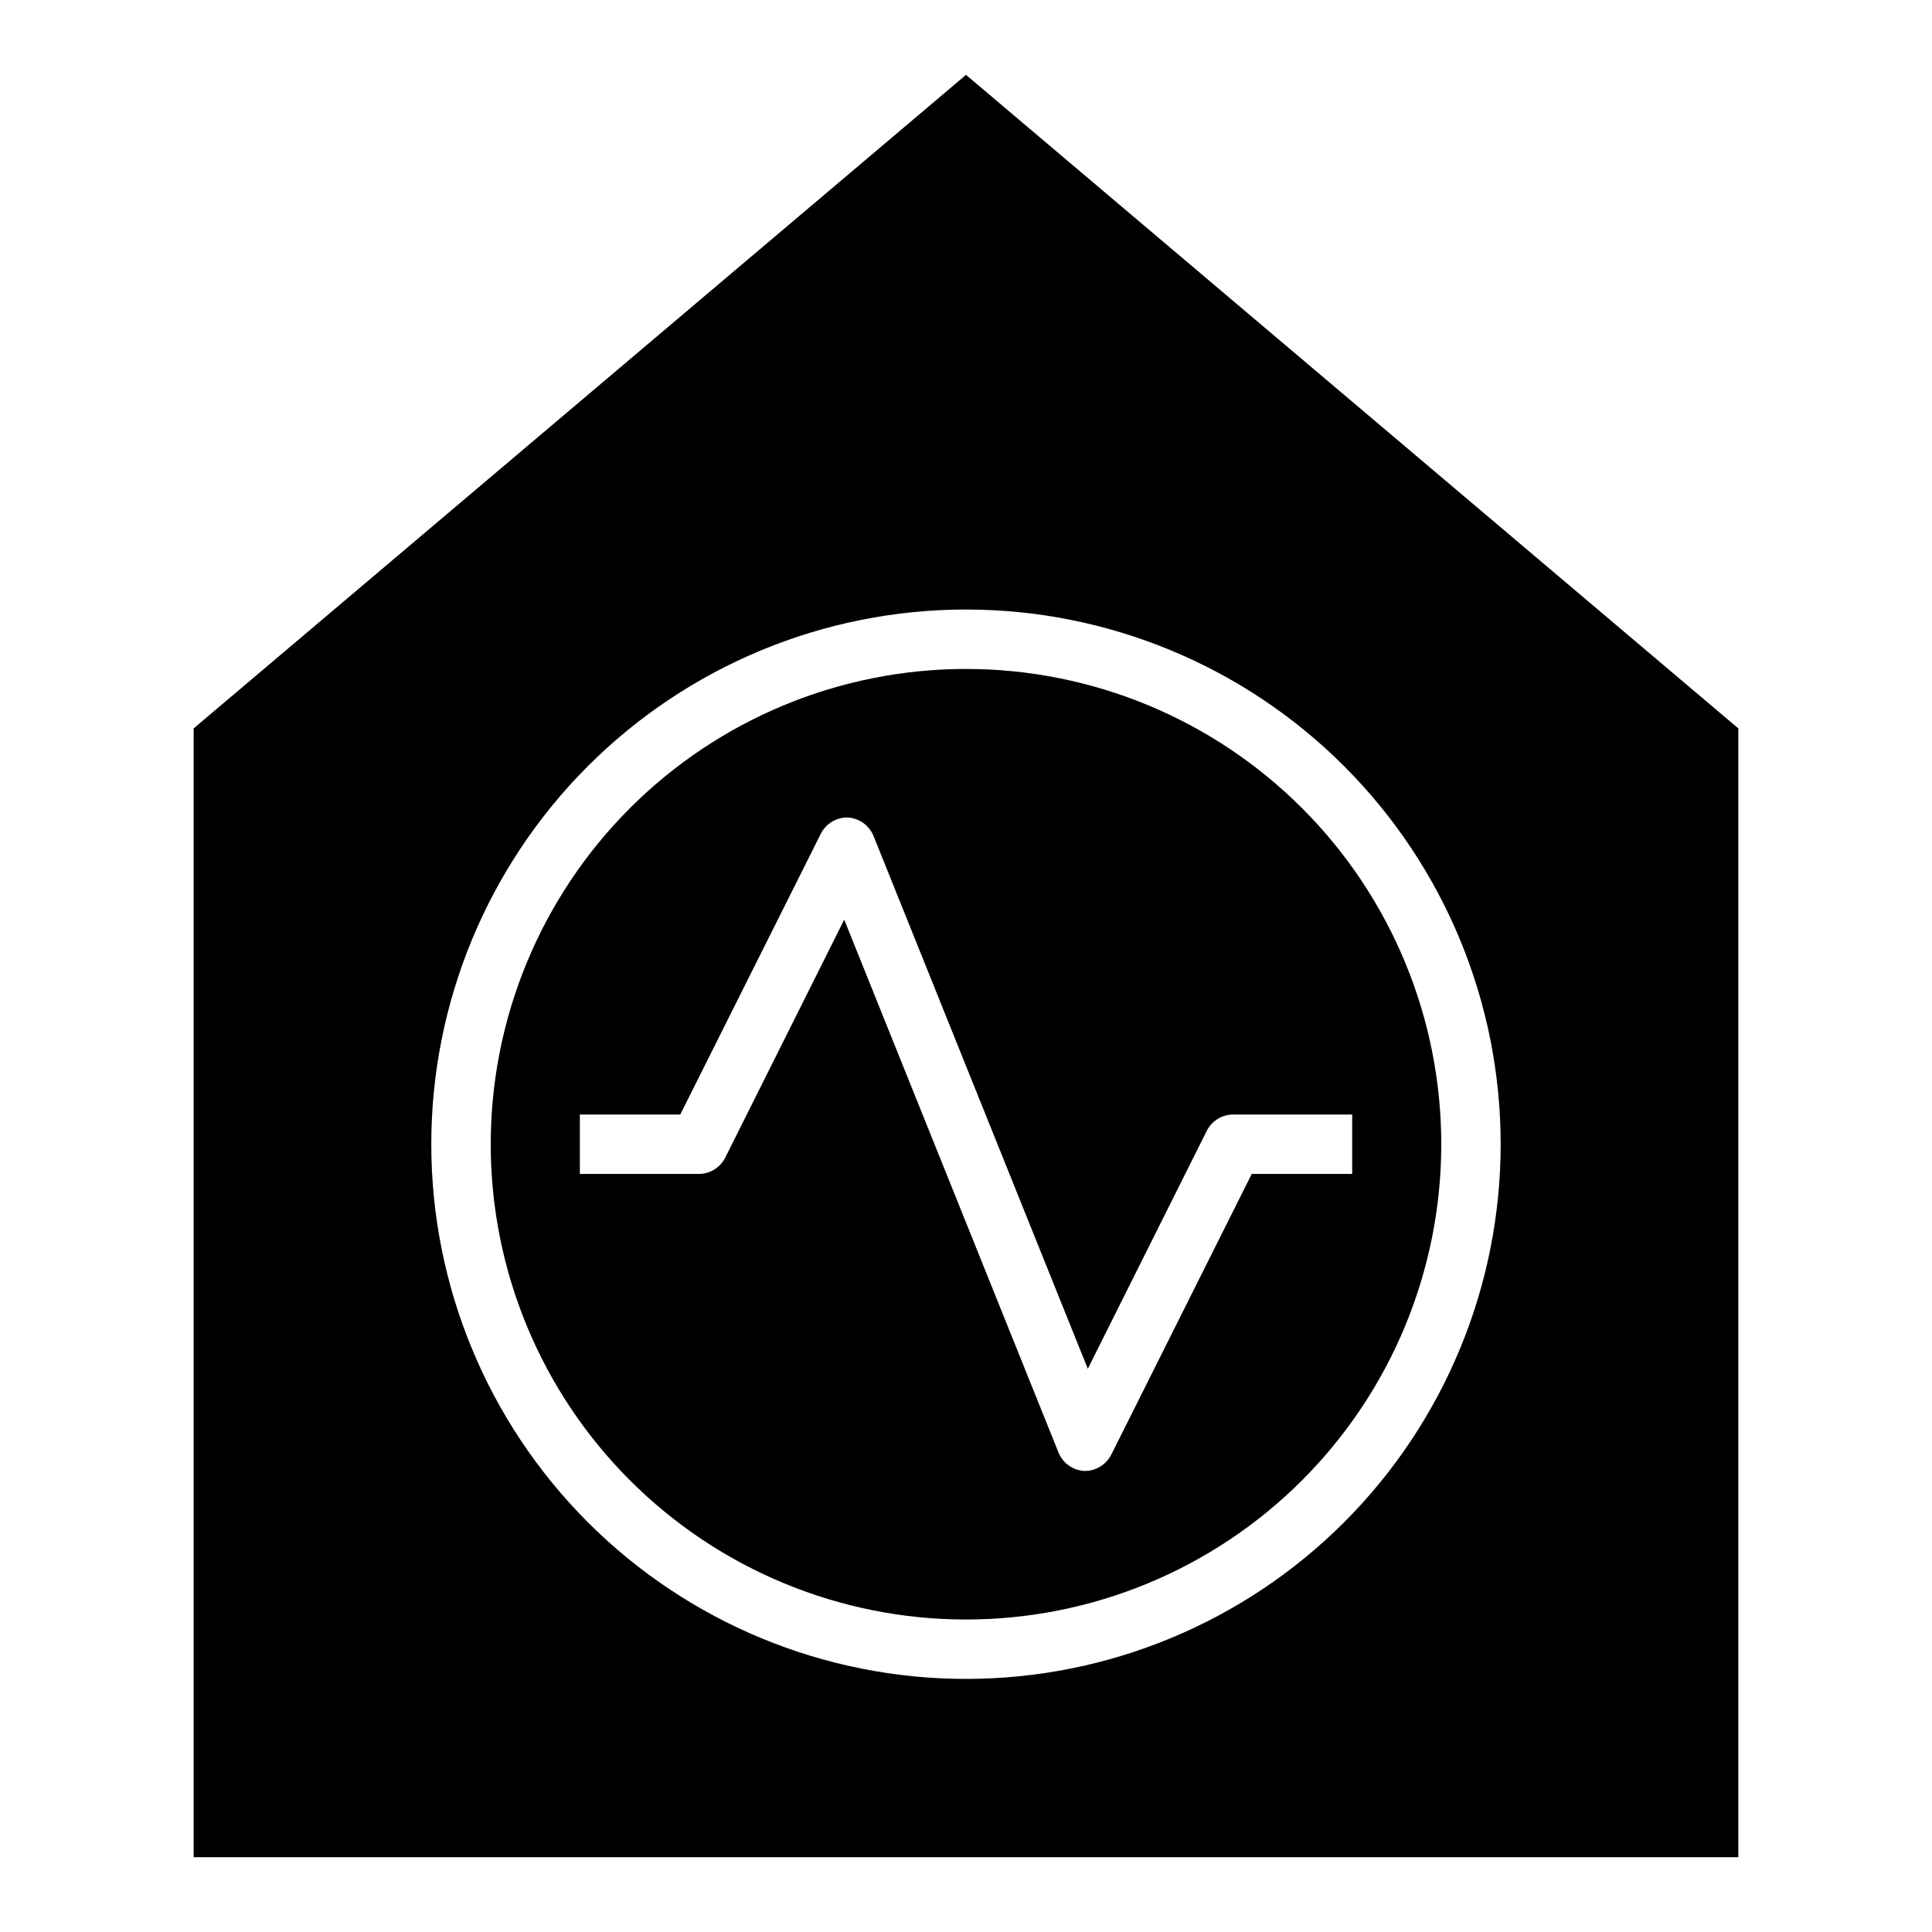
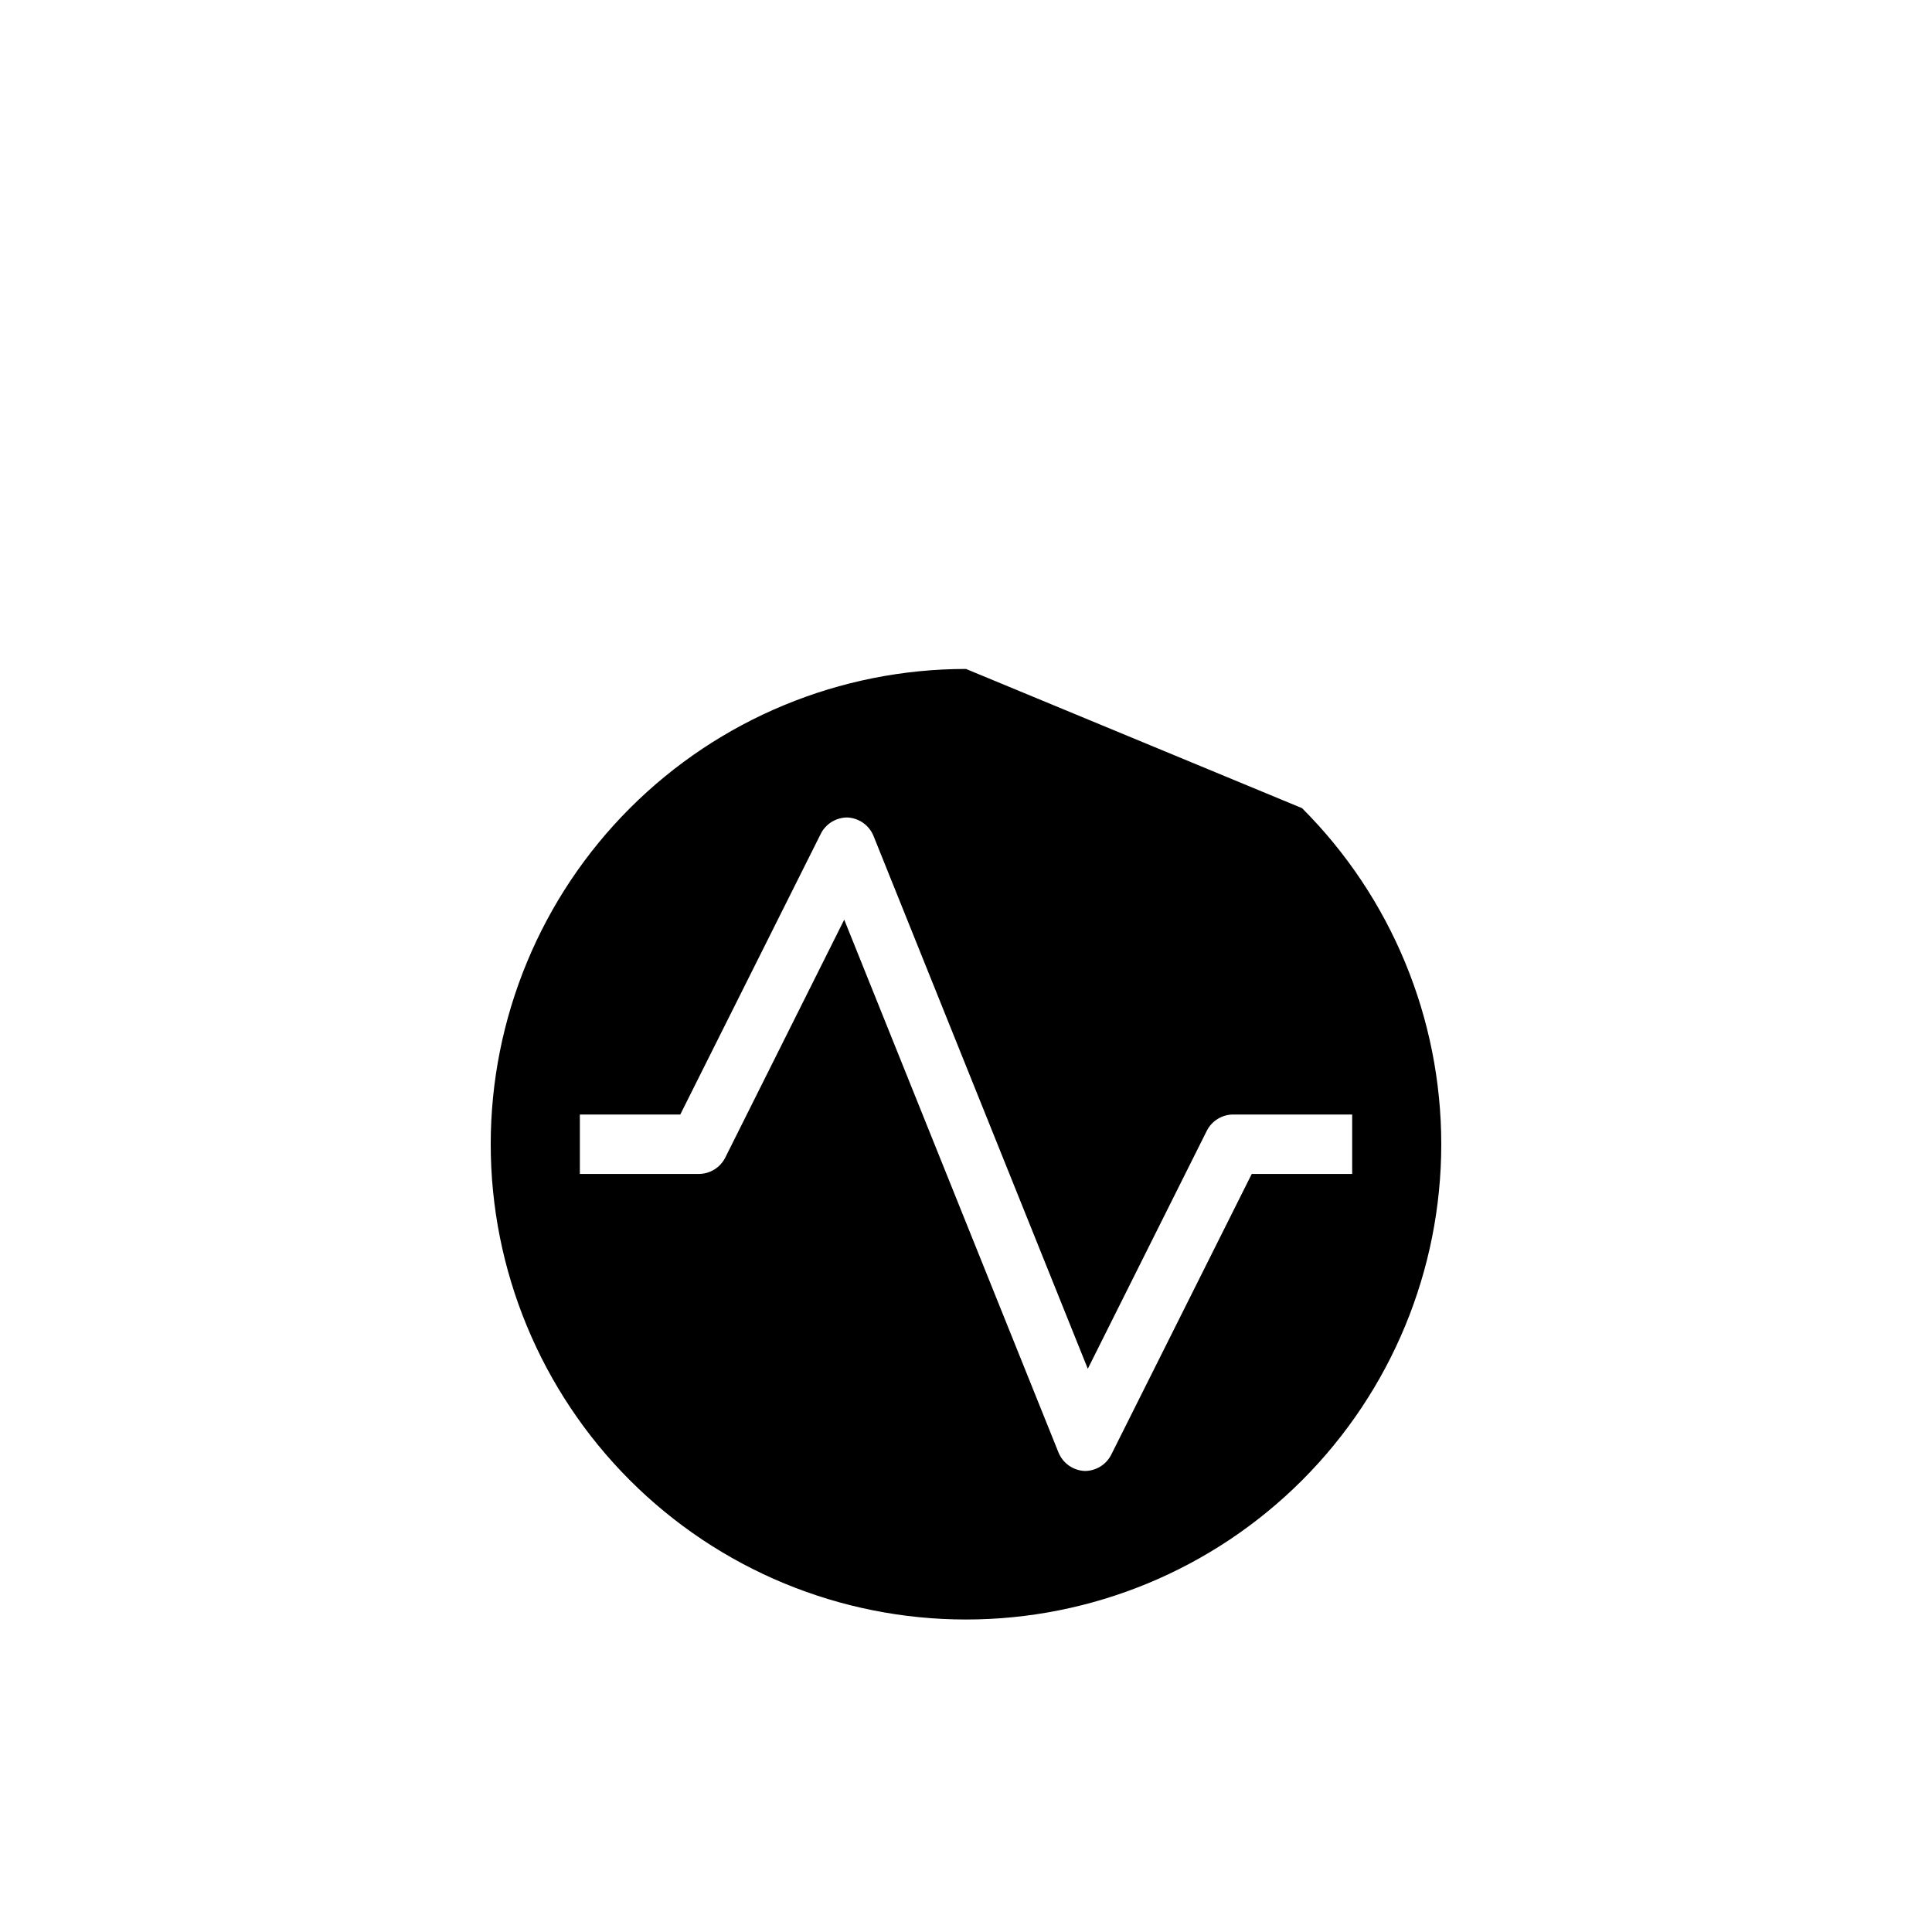
<svg xmlns="http://www.w3.org/2000/svg" fill="#000000" width="800px" height="800px" version="1.1" viewBox="144 144 512 512">
  <g>
-     <path d="m400 321.28c-33.406 0-65.441 13.27-89.062 36.891-23.621 23.621-36.891 55.656-36.891 89.062s13.27 65.441 36.891 89.062c23.621 23.621 55.656 36.891 89.062 36.891 33.402 0 65.441-13.27 89.059-36.891 23.621-23.621 36.891-55.656 36.891-89.062s-13.27-65.441-36.891-89.062c-23.617-23.621-55.656-36.891-89.059-36.891zm102.34 133.82h-26.609l-37.234 74.391c-1.332 2.648-4.043 4.32-7.004 4.332-3.113-0.125-5.859-2.066-7.008-4.961l-56.758-141.14-31.488 62.977c-1.324 2.703-4.074 4.414-7.086 4.406h-31.484v-15.742h26.609l37.234-74.391h-0.004c1.336-2.648 4.043-4.32 7.008-4.332 3.109 0.125 5.856 2.066 7.004 4.961l56.758 141.14 31.488-62.977c1.324-2.703 4.074-4.414 7.086-4.406h31.488z" />
-     <path d="m400 163.84-204.68 173.19v299.14h409.35v-299.14zm0 425.09c-37.582 0-73.621-14.926-100.2-41.5-26.574-26.574-41.504-62.613-41.504-100.2 0-37.578 14.93-73.621 41.504-100.2 26.574-26.57 62.613-41.5 100.2-41.5 37.578 0 73.621 14.93 100.19 41.5 26.574 26.574 41.504 62.617 41.504 100.2 0 37.582-14.93 73.621-41.504 100.2-26.57 26.574-62.613 41.5-100.19 41.5z" />
+     <path d="m400 321.28c-33.406 0-65.441 13.27-89.062 36.891-23.621 23.621-36.891 55.656-36.891 89.062s13.27 65.441 36.891 89.062c23.621 23.621 55.656 36.891 89.062 36.891 33.402 0 65.441-13.27 89.059-36.891 23.621-23.621 36.891-55.656 36.891-89.062s-13.27-65.441-36.891-89.062zm102.34 133.82h-26.609l-37.234 74.391c-1.332 2.648-4.043 4.32-7.004 4.332-3.113-0.125-5.859-2.066-7.008-4.961l-56.758-141.14-31.488 62.977c-1.324 2.703-4.074 4.414-7.086 4.406h-31.484v-15.742h26.609l37.234-74.391h-0.004c1.336-2.648 4.043-4.32 7.008-4.332 3.109 0.125 5.856 2.066 7.004 4.961l56.758 141.14 31.488-62.977c1.324-2.703 4.074-4.414 7.086-4.406h31.488z" />
  </g>
</svg>